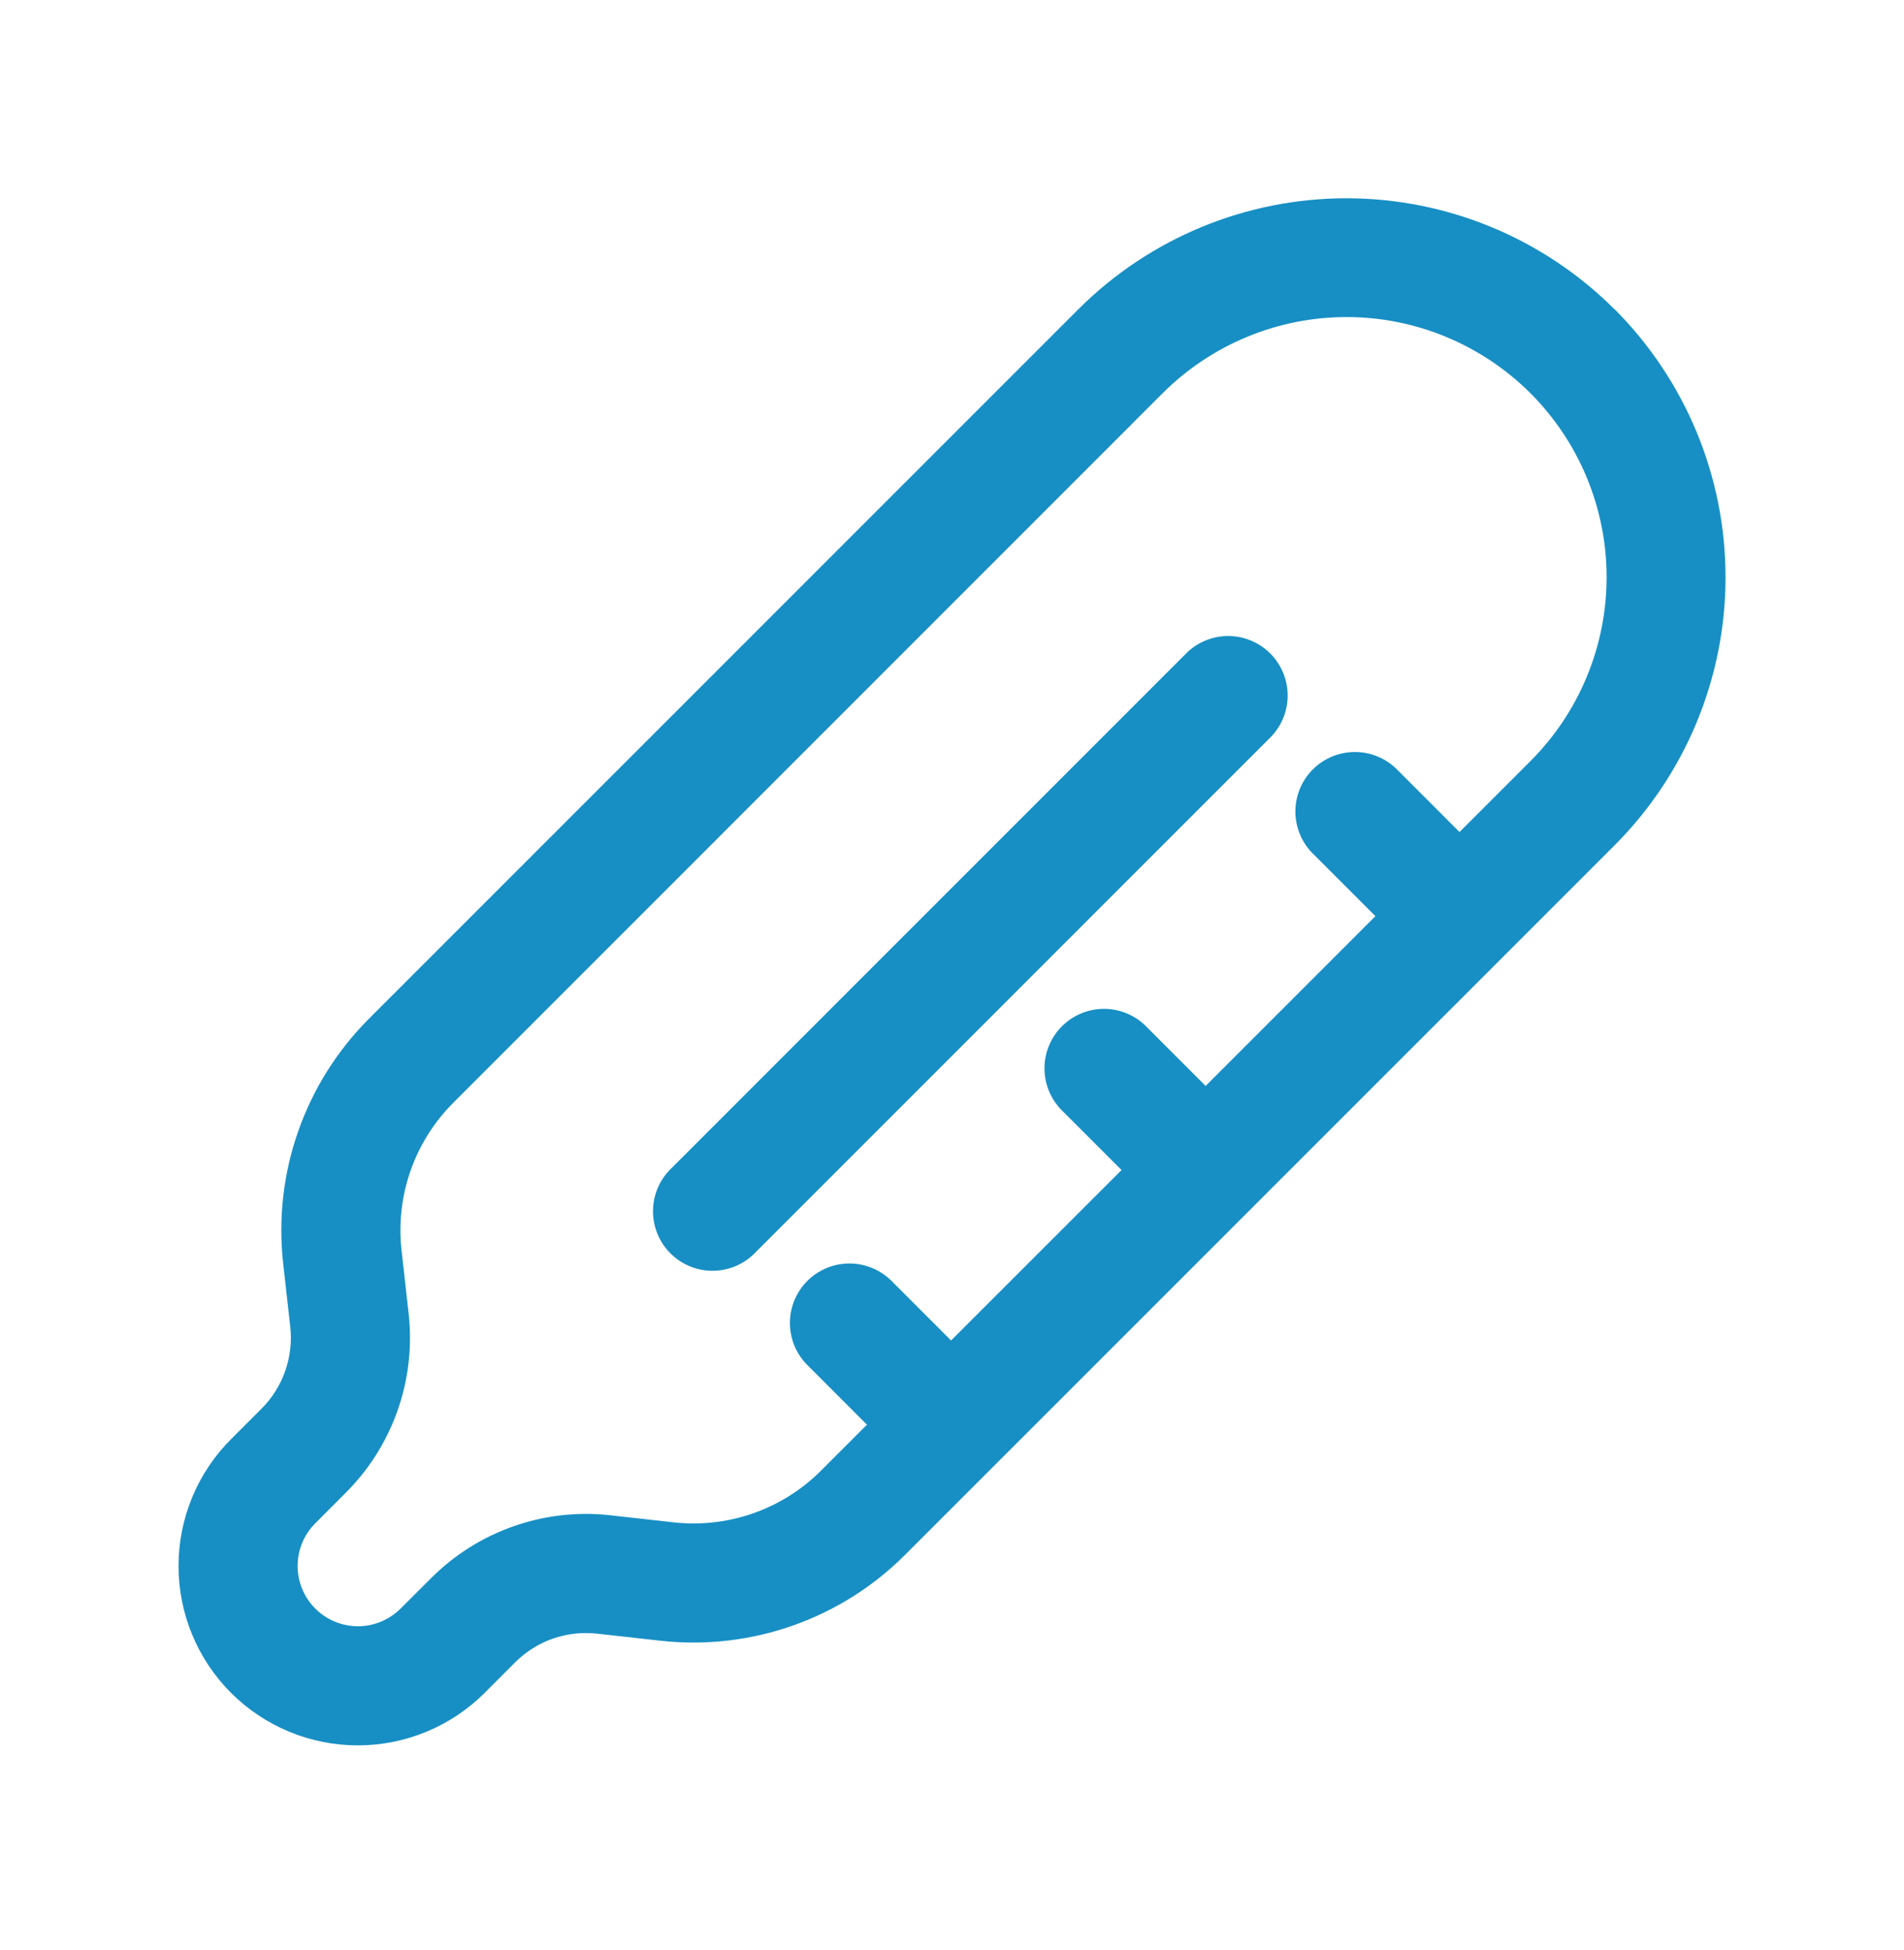
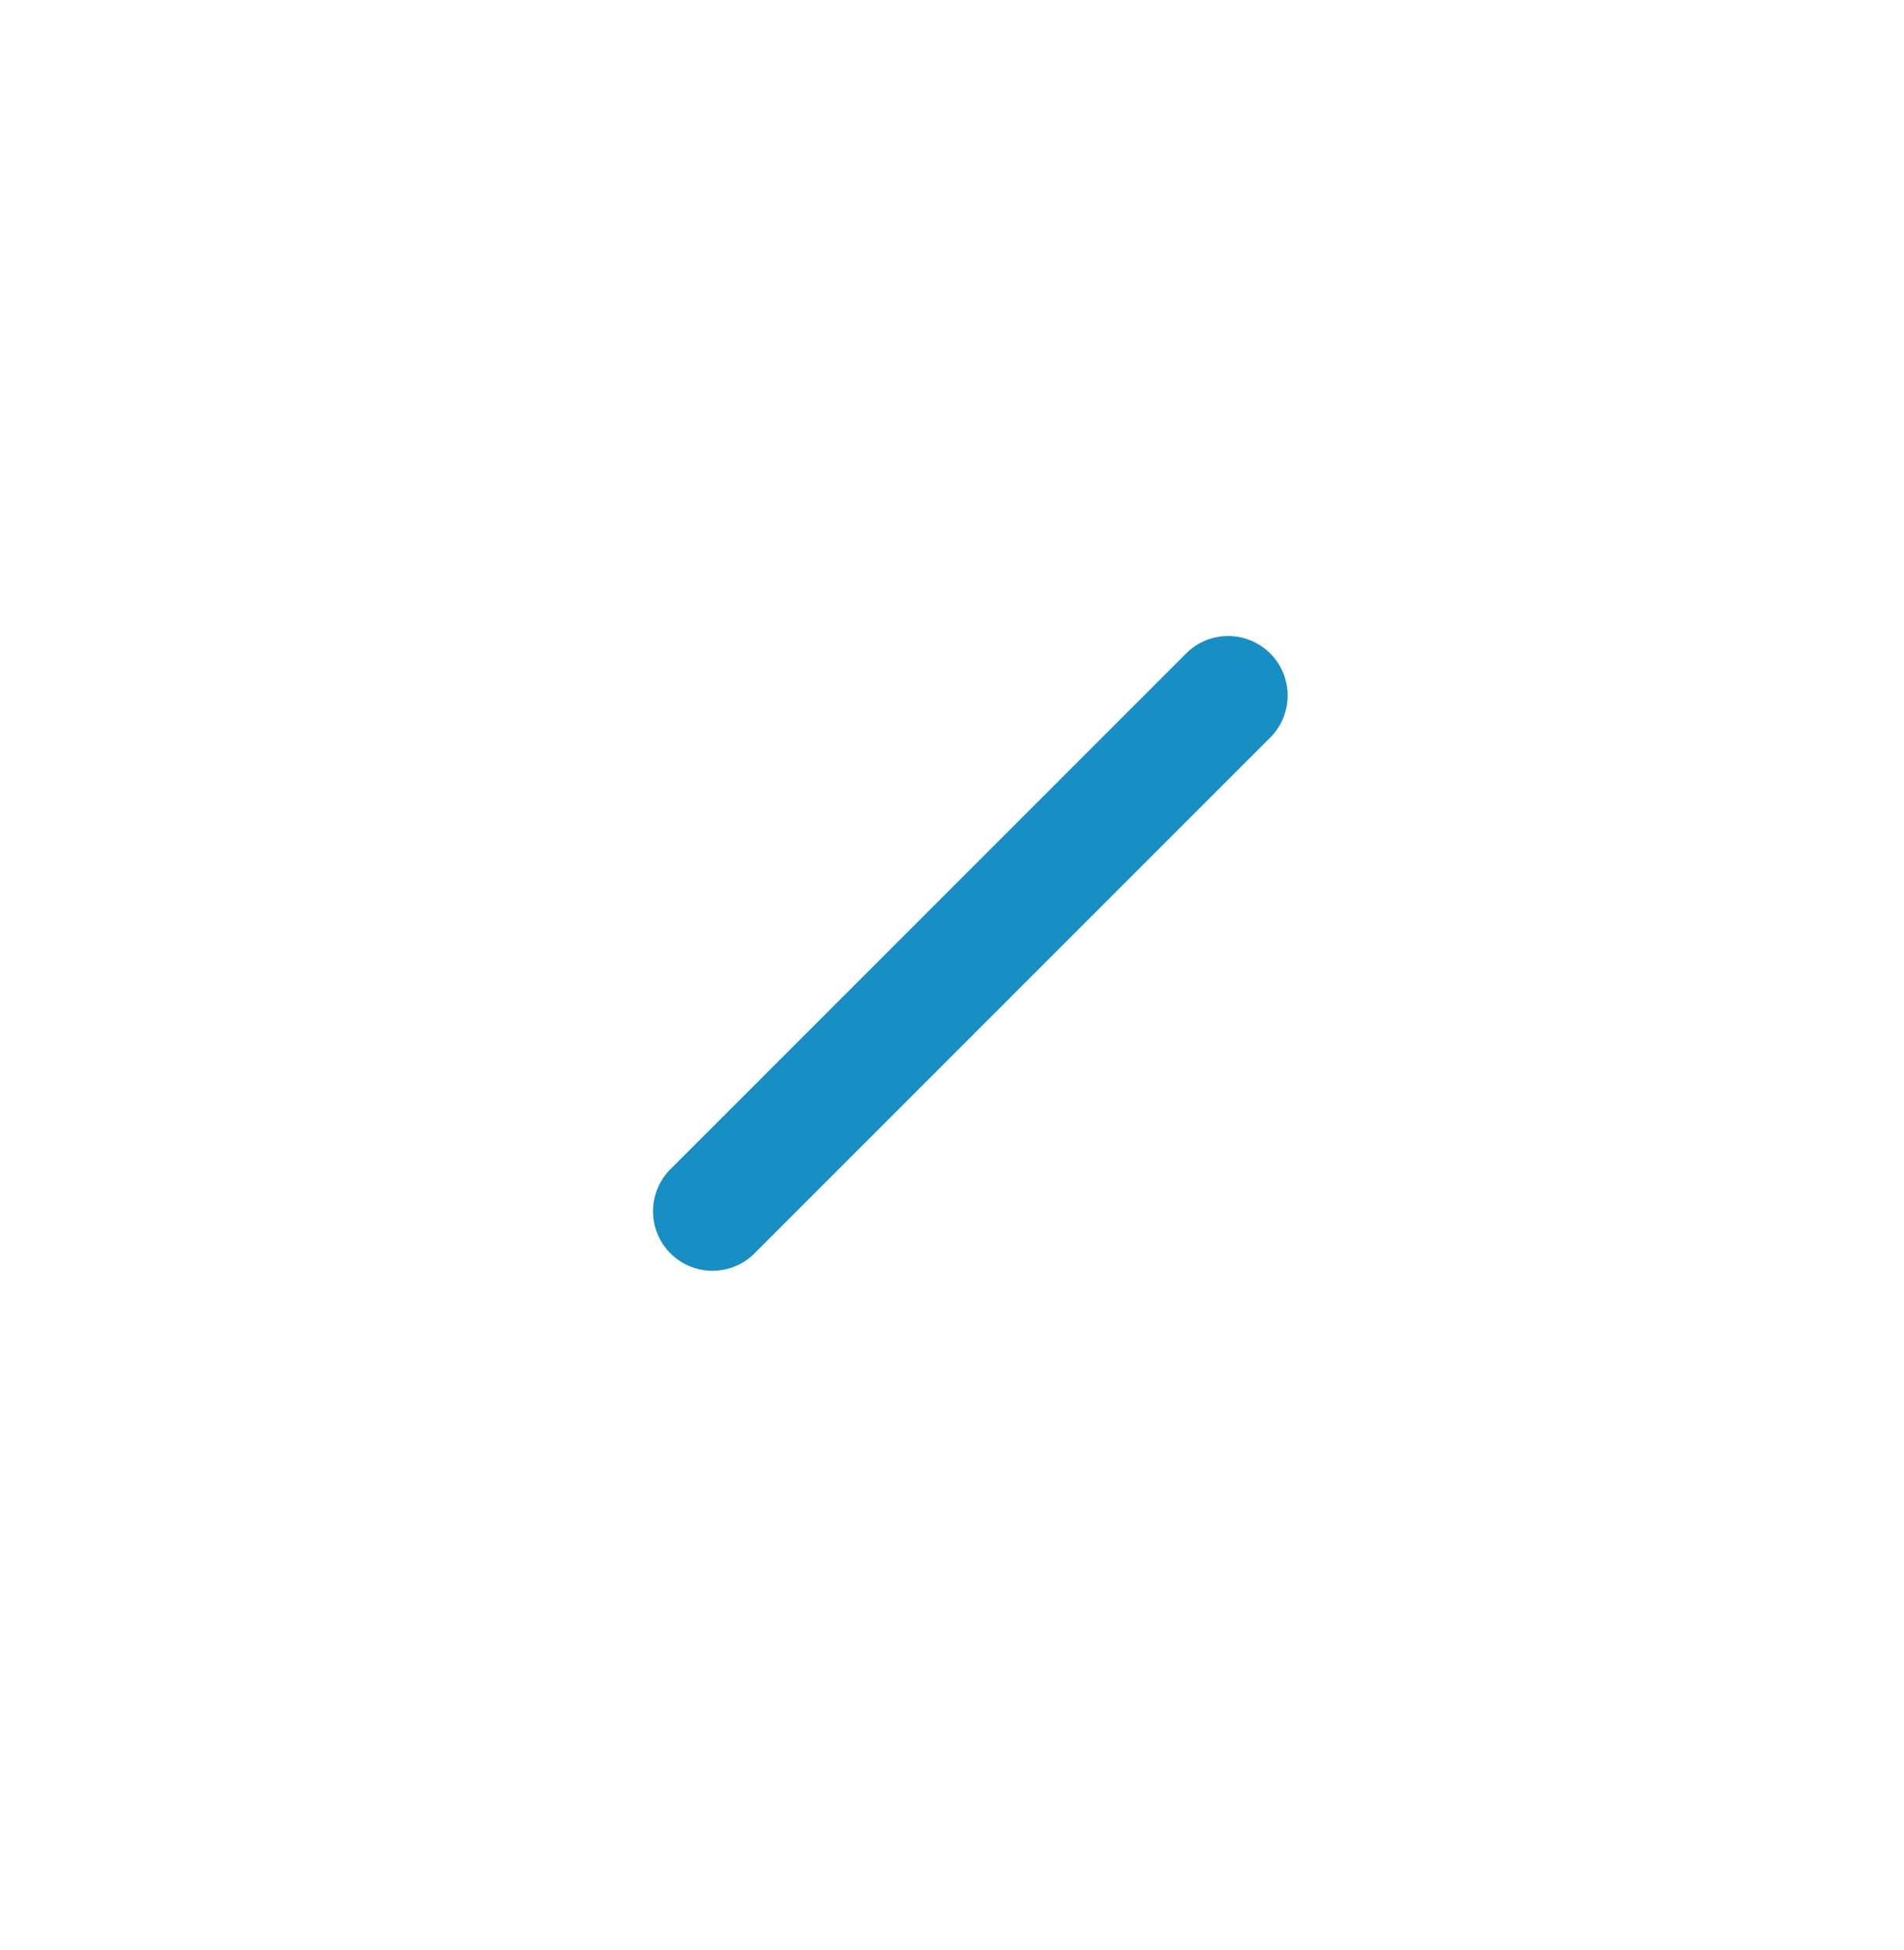
<svg xmlns="http://www.w3.org/2000/svg" width="42" height="43" viewBox="0 0 42 43" fill="none">
  <path d="M28.052 16.235C28.284 15.986 28.41 15.657 28.404 15.317C28.398 14.977 28.26 14.653 28.02 14.412C27.779 14.172 27.455 14.034 27.115 14.028C26.775 14.022 26.446 14.148 26.197 14.38L14.822 25.755C14.693 25.875 14.59 26.02 14.518 26.181C14.446 26.342 14.408 26.516 14.405 26.692C14.401 26.868 14.434 27.043 14.5 27.207C14.566 27.37 14.664 27.519 14.789 27.643C14.913 27.768 15.062 27.866 15.225 27.932C15.389 27.998 15.564 28.031 15.74 28.027C15.916 28.024 16.09 27.986 16.251 27.914C16.412 27.842 16.557 27.739 16.677 27.61L28.052 16.235Z" fill="#178FC4" />
-   <path fill-rule="evenodd" clip-rule="evenodd" d="M35.613 6.82C34.044 5.253 31.918 4.373 29.7 4.373C27.483 4.373 25.357 5.253 23.788 6.82L8.139 22.468C7.439 23.168 6.906 24.016 6.578 24.95C6.25 25.884 6.137 26.88 6.246 27.864L6.403 29.262C6.477 29.93 6.242 30.596 5.768 31.07L5.096 31.742C4.354 32.484 3.938 33.49 3.938 34.539C3.938 35.588 4.354 36.595 5.096 37.337C5.838 38.078 6.844 38.495 7.894 38.495C8.943 38.495 9.949 38.078 10.691 37.337L11.363 36.664C11.597 36.43 11.882 36.251 12.194 36.141C12.507 36.032 12.841 35.994 13.171 36.031L14.571 36.187C15.554 36.296 16.55 36.182 17.483 35.855C18.417 35.527 19.265 34.993 19.964 34.293L35.614 18.645C37.182 17.076 38.063 14.949 38.063 12.732C38.063 10.514 37.182 8.387 35.614 6.818M19.632 28.217L20.979 29.565L24.74 25.806L23.392 24.458C23.161 24.209 23.034 23.88 23.04 23.54C23.046 23.2 23.184 22.876 23.425 22.635C23.665 22.395 23.989 22.257 24.329 22.251C24.67 22.245 24.999 22.371 25.247 22.603L26.595 23.951L30.34 20.206L28.992 18.858C28.863 18.738 28.76 18.593 28.688 18.432C28.617 18.271 28.578 18.097 28.575 17.921C28.572 17.745 28.604 17.57 28.67 17.407C28.736 17.243 28.834 17.095 28.959 16.97C29.084 16.845 29.232 16.747 29.396 16.681C29.559 16.615 29.734 16.583 29.91 16.586C30.087 16.589 30.26 16.627 30.421 16.699C30.582 16.771 30.727 16.874 30.848 17.003L32.195 18.351L33.76 16.786C34.292 16.254 34.715 15.621 35.003 14.925C35.291 14.229 35.44 13.483 35.44 12.73C35.44 11.976 35.291 11.23 35.003 10.534C34.715 9.838 34.292 9.206 33.76 8.673C33.227 8.141 32.594 7.718 31.898 7.43C31.202 7.141 30.456 6.993 29.703 6.993C28.95 6.993 28.204 7.141 27.508 7.43C26.812 7.718 26.179 8.141 25.646 8.673L9.998 24.323C9.576 24.745 9.255 25.255 9.057 25.817C8.86 26.38 8.791 26.979 8.857 27.572L9.014 28.971C9.095 29.692 9.011 30.422 8.771 31.107C8.53 31.791 8.139 32.413 7.625 32.925L6.955 33.597C6.705 33.846 6.565 34.185 6.565 34.537C6.565 34.89 6.705 35.229 6.955 35.478C7.204 35.727 7.543 35.868 7.895 35.868C8.248 35.868 8.586 35.727 8.836 35.478L9.508 34.808C10.021 34.294 10.642 33.903 11.327 33.663C12.012 33.422 12.742 33.339 13.463 33.42L14.861 33.576C15.454 33.642 16.054 33.573 16.616 33.376C17.179 33.178 17.69 32.857 18.111 32.435L19.124 31.422L17.777 30.074C17.545 29.825 17.419 29.496 17.425 29.156C17.431 28.816 17.568 28.492 17.809 28.251C18.049 28.011 18.374 27.873 18.714 27.867C19.054 27.861 19.383 27.987 19.632 28.219" fill="#178FC4" />
</svg>